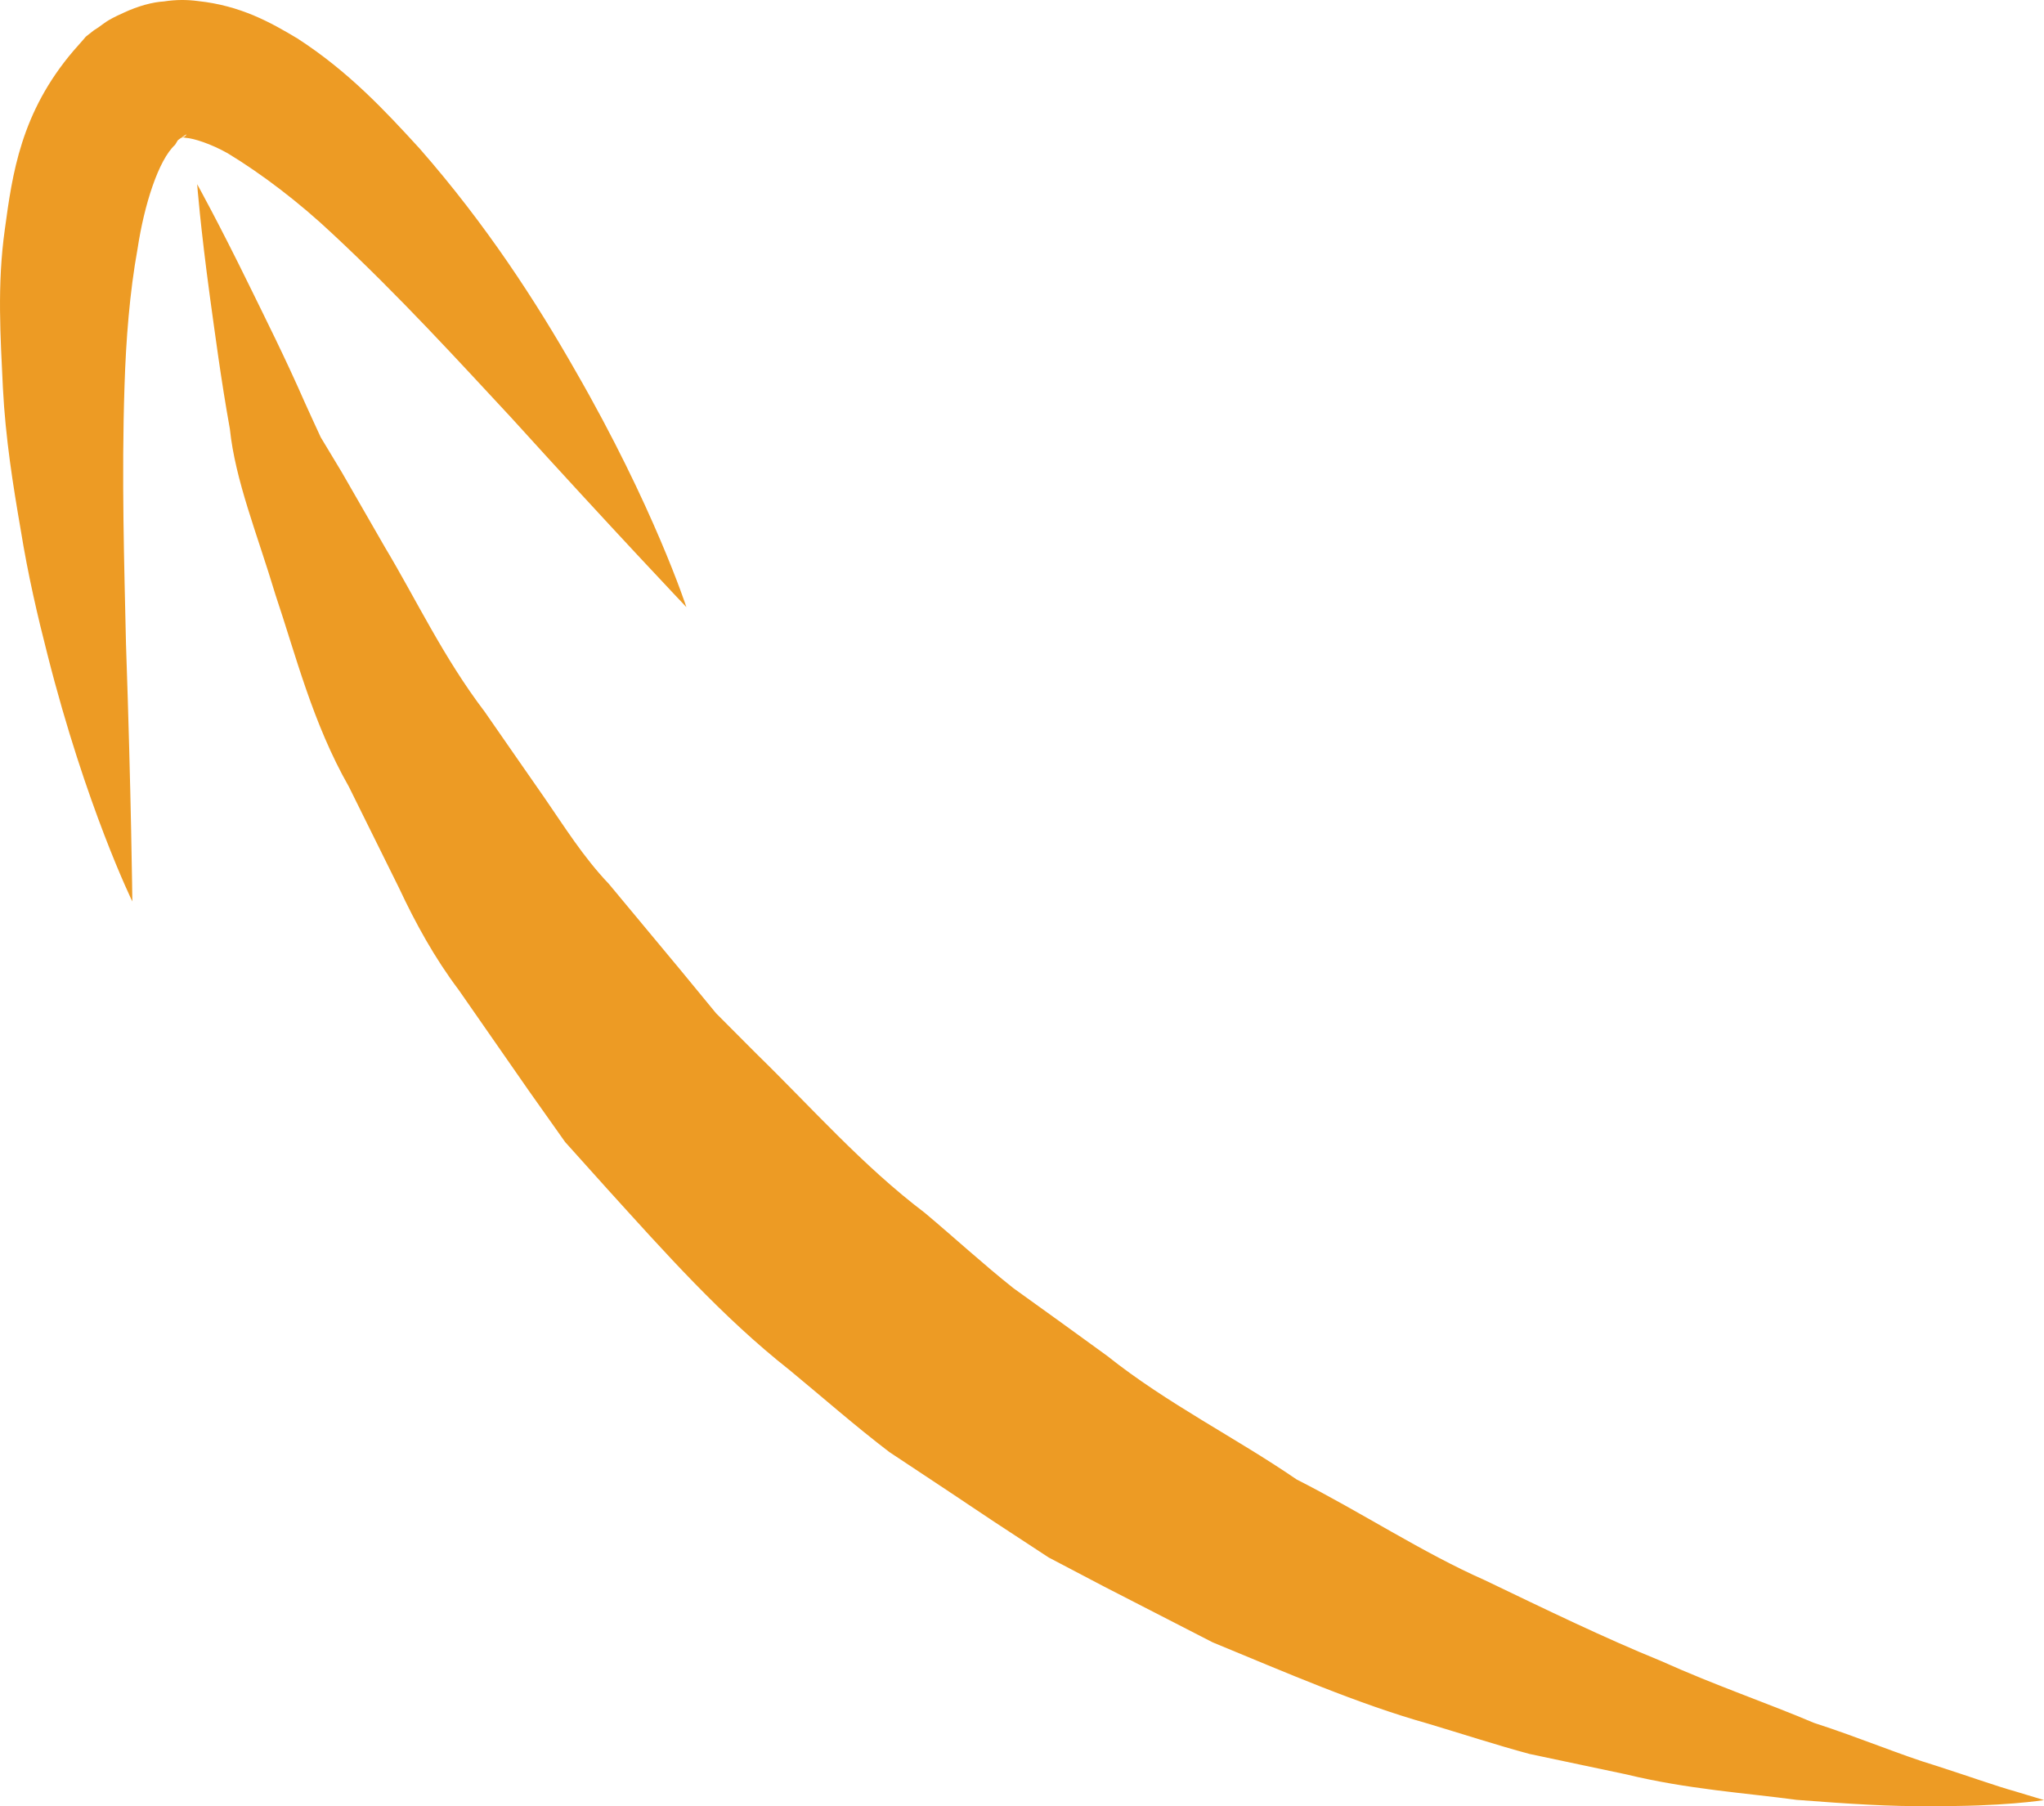
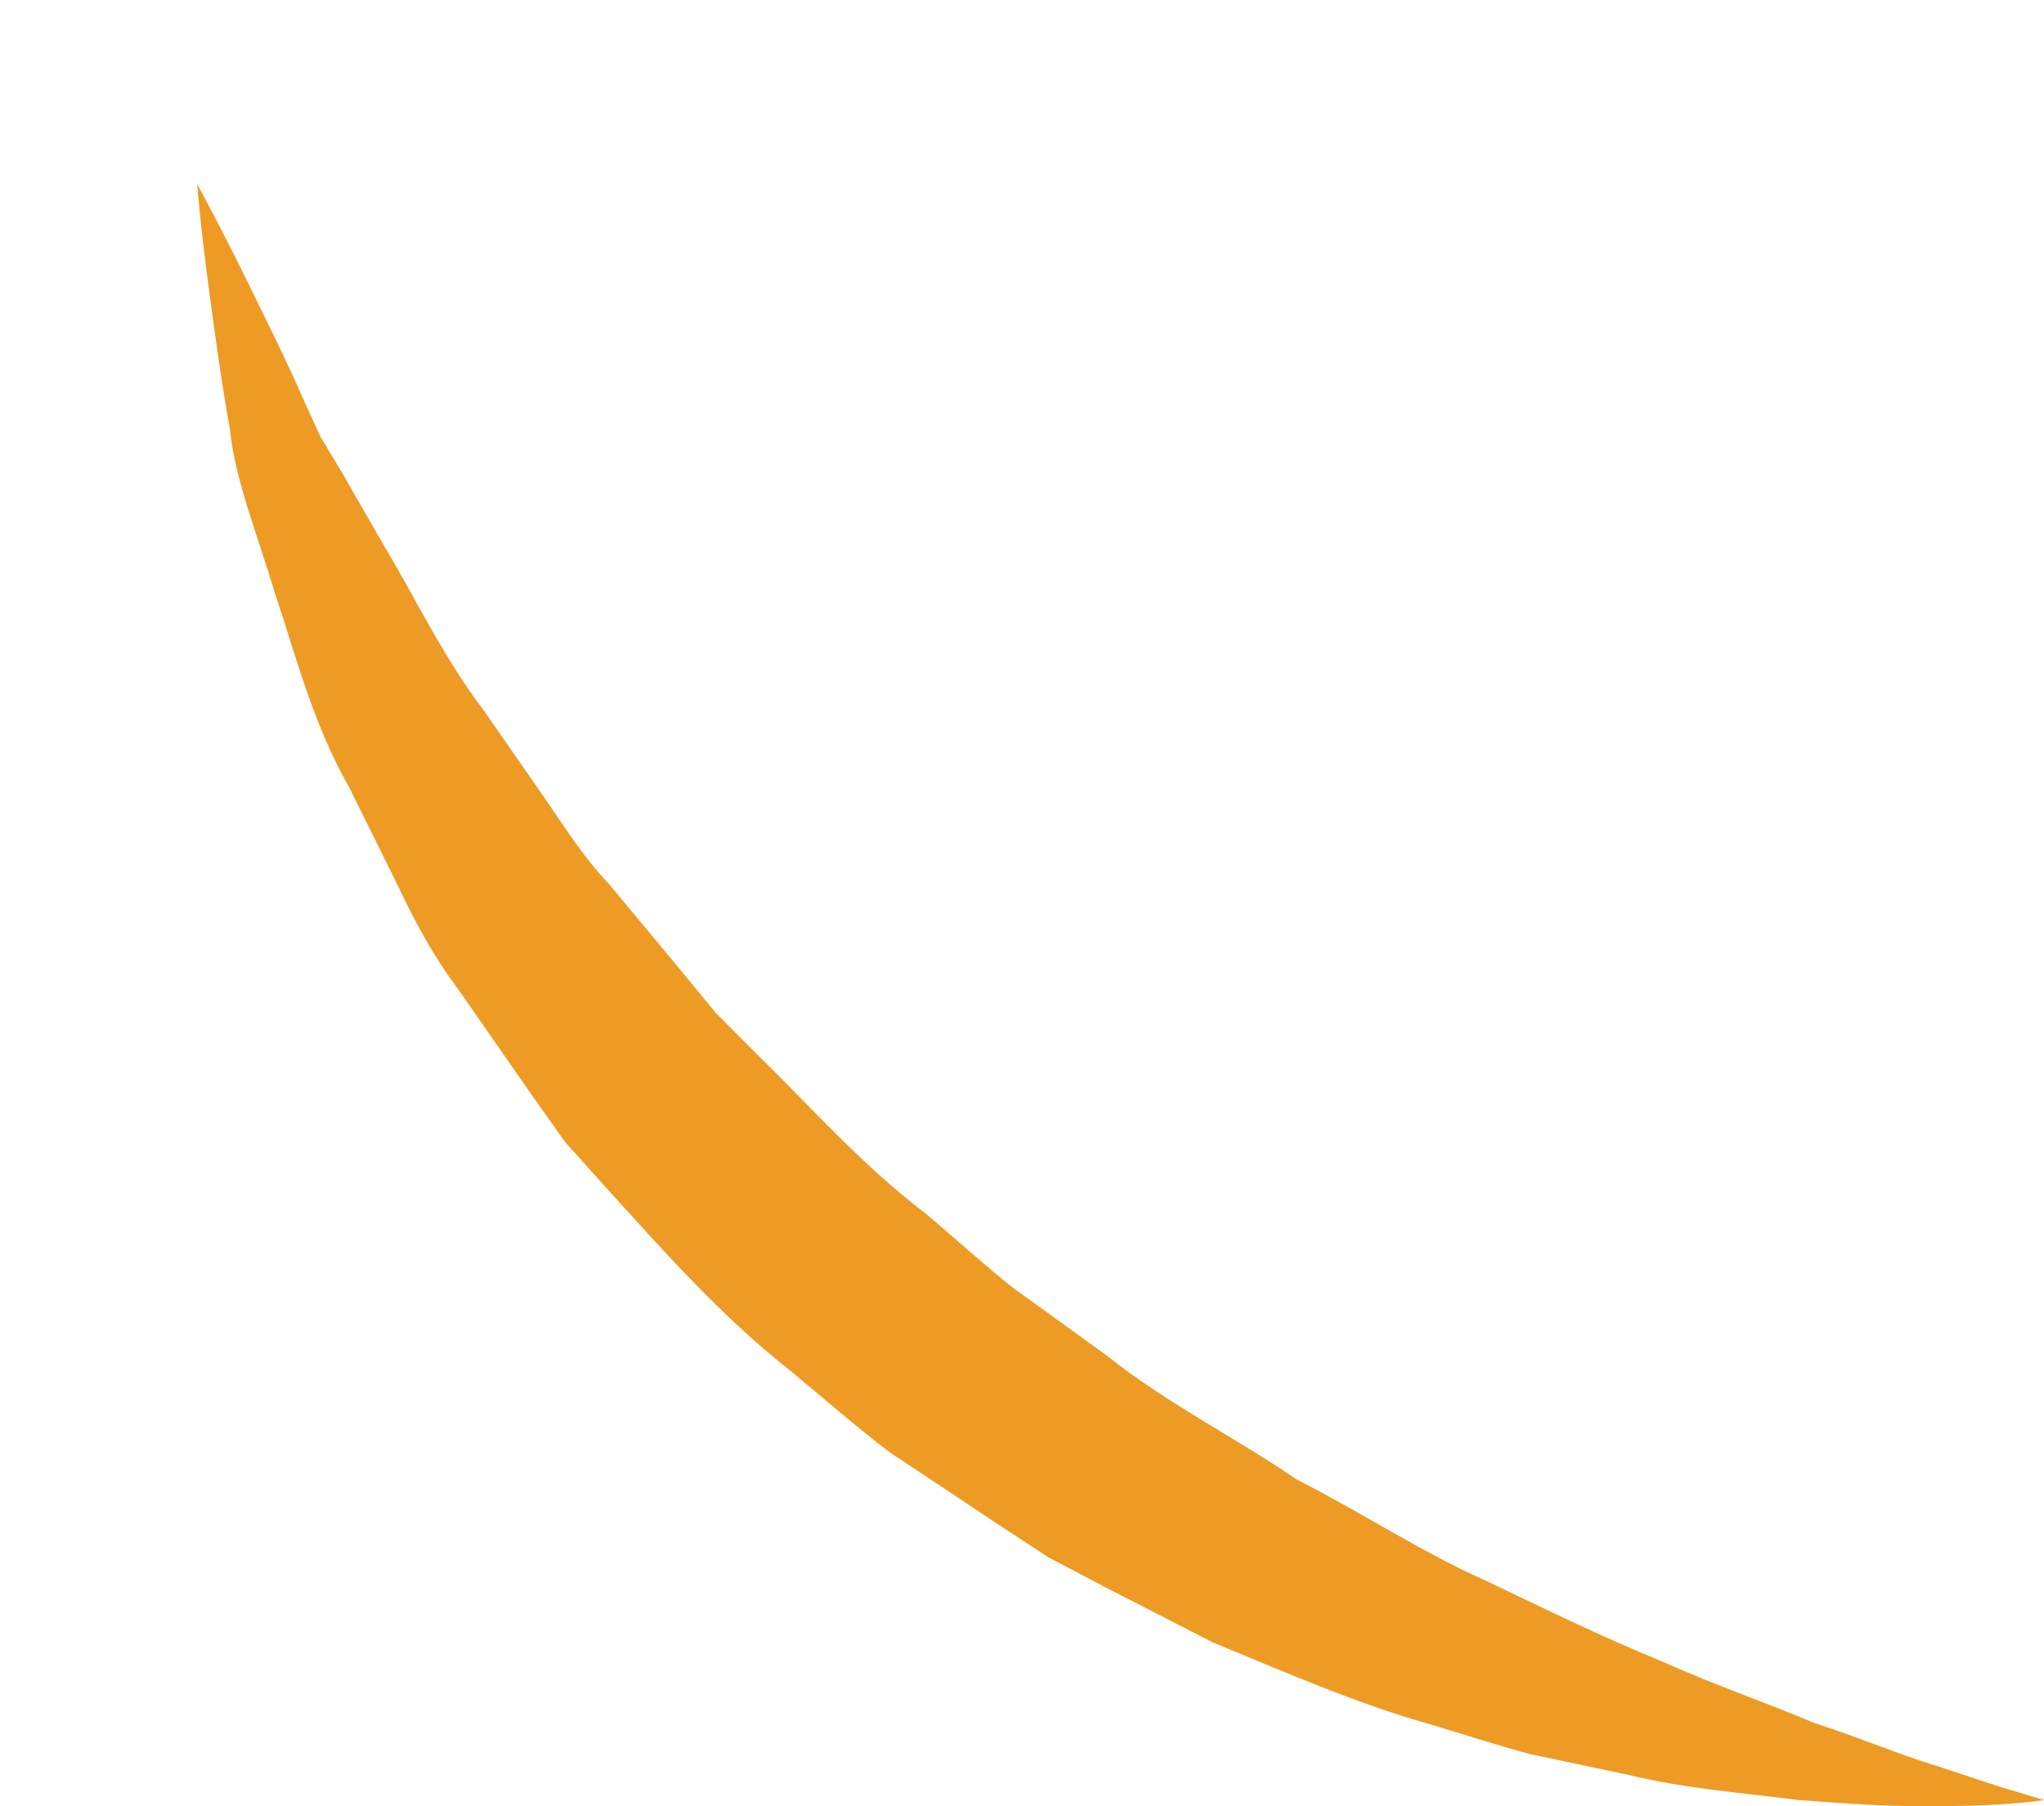
<svg xmlns="http://www.w3.org/2000/svg" version="1.1" id="Layer_1" x="0px" y="0px" width="29.514px" height="26.08px" viewBox="0 0 29.514 26.08" enable-background="new 0 0 29.514 26.08" xml:space="preserve">
  <g>
    <g>
      <path fill="#ED9B24" d="M29.514,25.993c0,0-0.602,0.098-1.66,0.086c-0.53,0.01-1.172-0.032-1.912-0.089    c-0.729-0.099-1.572-0.152-2.46-0.368c-0.446-0.096-0.915-0.191-1.397-0.295c-0.479-0.129-0.962-0.287-1.467-0.438    c-1.018-0.287-2.039-0.733-3.109-1.174c-0.516-0.265-1.039-0.533-1.569-0.806l-0.798-0.419l-0.763-0.5    c-0.509-0.34-1.022-0.682-1.537-1.022c-0.492-0.375-0.959-0.786-1.44-1.183c-0.979-0.771-1.809-1.708-2.632-2.615l-0.61-0.679    l-0.523-0.739c-0.342-0.49-0.68-0.979-1.012-1.455C6.274,13.831,6,13.331,5.762,12.823c-0.247-0.499-0.489-0.987-0.724-1.462    C4.514,10.441,4.27,9.457,3.978,8.59C3.715,7.713,3.397,6.941,3.319,6.193C3.188,5.464,3.106,4.823,3.033,4.3    C2.891,3.255,2.847,2.66,2.847,2.66s0.3,0.538,0.758,1.474c0.229,0.468,0.512,1.03,0.797,1.68c0.074,0.162,0.149,0.329,0.229,0.5    C4.729,6.477,4.83,6.645,4.934,6.817C5.132,7.162,5.34,7.524,5.558,7.902C6.005,8.647,6.4,9.491,6.999,10.278    c0.277,0.401,0.565,0.813,0.858,1.235c0.291,0.421,0.565,0.863,0.935,1.251C9.129,13.17,9.473,13.582,9.82,14l0.52,0.632    l0.583,0.585c0.791,0.771,1.531,1.615,2.43,2.296c0.429,0.36,0.842,0.74,1.28,1.088c0.454,0.326,0.907,0.652,1.354,0.978    c0.869,0.692,1.857,1.181,2.735,1.784c0.945,0.48,1.817,1.057,2.718,1.455c0.891,0.428,1.732,0.836,2.538,1.164    c0.796,0.358,1.554,0.615,2.214,0.896c0.677,0.219,1.262,0.469,1.754,0.616c0.494,0.159,0.884,0.299,1.151,0.373    C29.369,25.949,29.514,25.993,29.514,25.993z" />
    </g>
    <g>
-       <path fill="#ED9B24" d="M1.911,13.017c0,0-0.67-1.37-1.226-3.567C0.544,8.901,0.404,8.301,0.3,7.656    C0.189,7.014,0.079,6.327,0.042,5.603C0.008,4.876-0.044,4.12,0.07,3.31c0.108-0.794,0.228-1.683,0.992-2.578l0.141-0.16    l0.033-0.039l0.011-0.01l0.102-0.08l0.014-0.01l0.06-0.039C1.5,0.342,1.526,0.3,1.783,0.185C1.999,0.084,2.208,0.03,2.365,0.021    c0.179-0.028,0.342-0.026,0.491-0.006c0.623,0.066,1.057,0.312,1.438,0.54c0.74,0.478,1.269,1.048,1.765,1.59    c0.967,1.103,1.687,2.221,2.248,3.206C9.44,7.316,9.911,8.767,9.911,8.767S8.863,7.664,7.38,6.029    C6.629,5.222,5.764,4.272,4.799,3.374c-0.476-0.448-1.012-0.858-1.51-1.16C3.045,2.076,2.796,1.997,2.681,1.99    C2.648,1.982,2.627,1.984,2.623,1.991C2.591,1.988,2.626,1.994,2.67,1.968C2.745,1.9,2.627,1.979,2.557,2.033L2.5,2.073    L2.486,2.084C2.399,2.151,2.595,1.997,2.574,2.015L2.573,2.018l-0.01,0.015L2.528,2.091C2.288,2.31,2.082,2.959,1.987,3.588    C1.872,4.22,1.819,4.909,1.798,5.57C1.754,6.903,1.795,8.185,1.819,9.289C1.895,11.497,1.911,13.017,1.911,13.017z" />
-     </g>
+       </g>
  </g>
</svg>